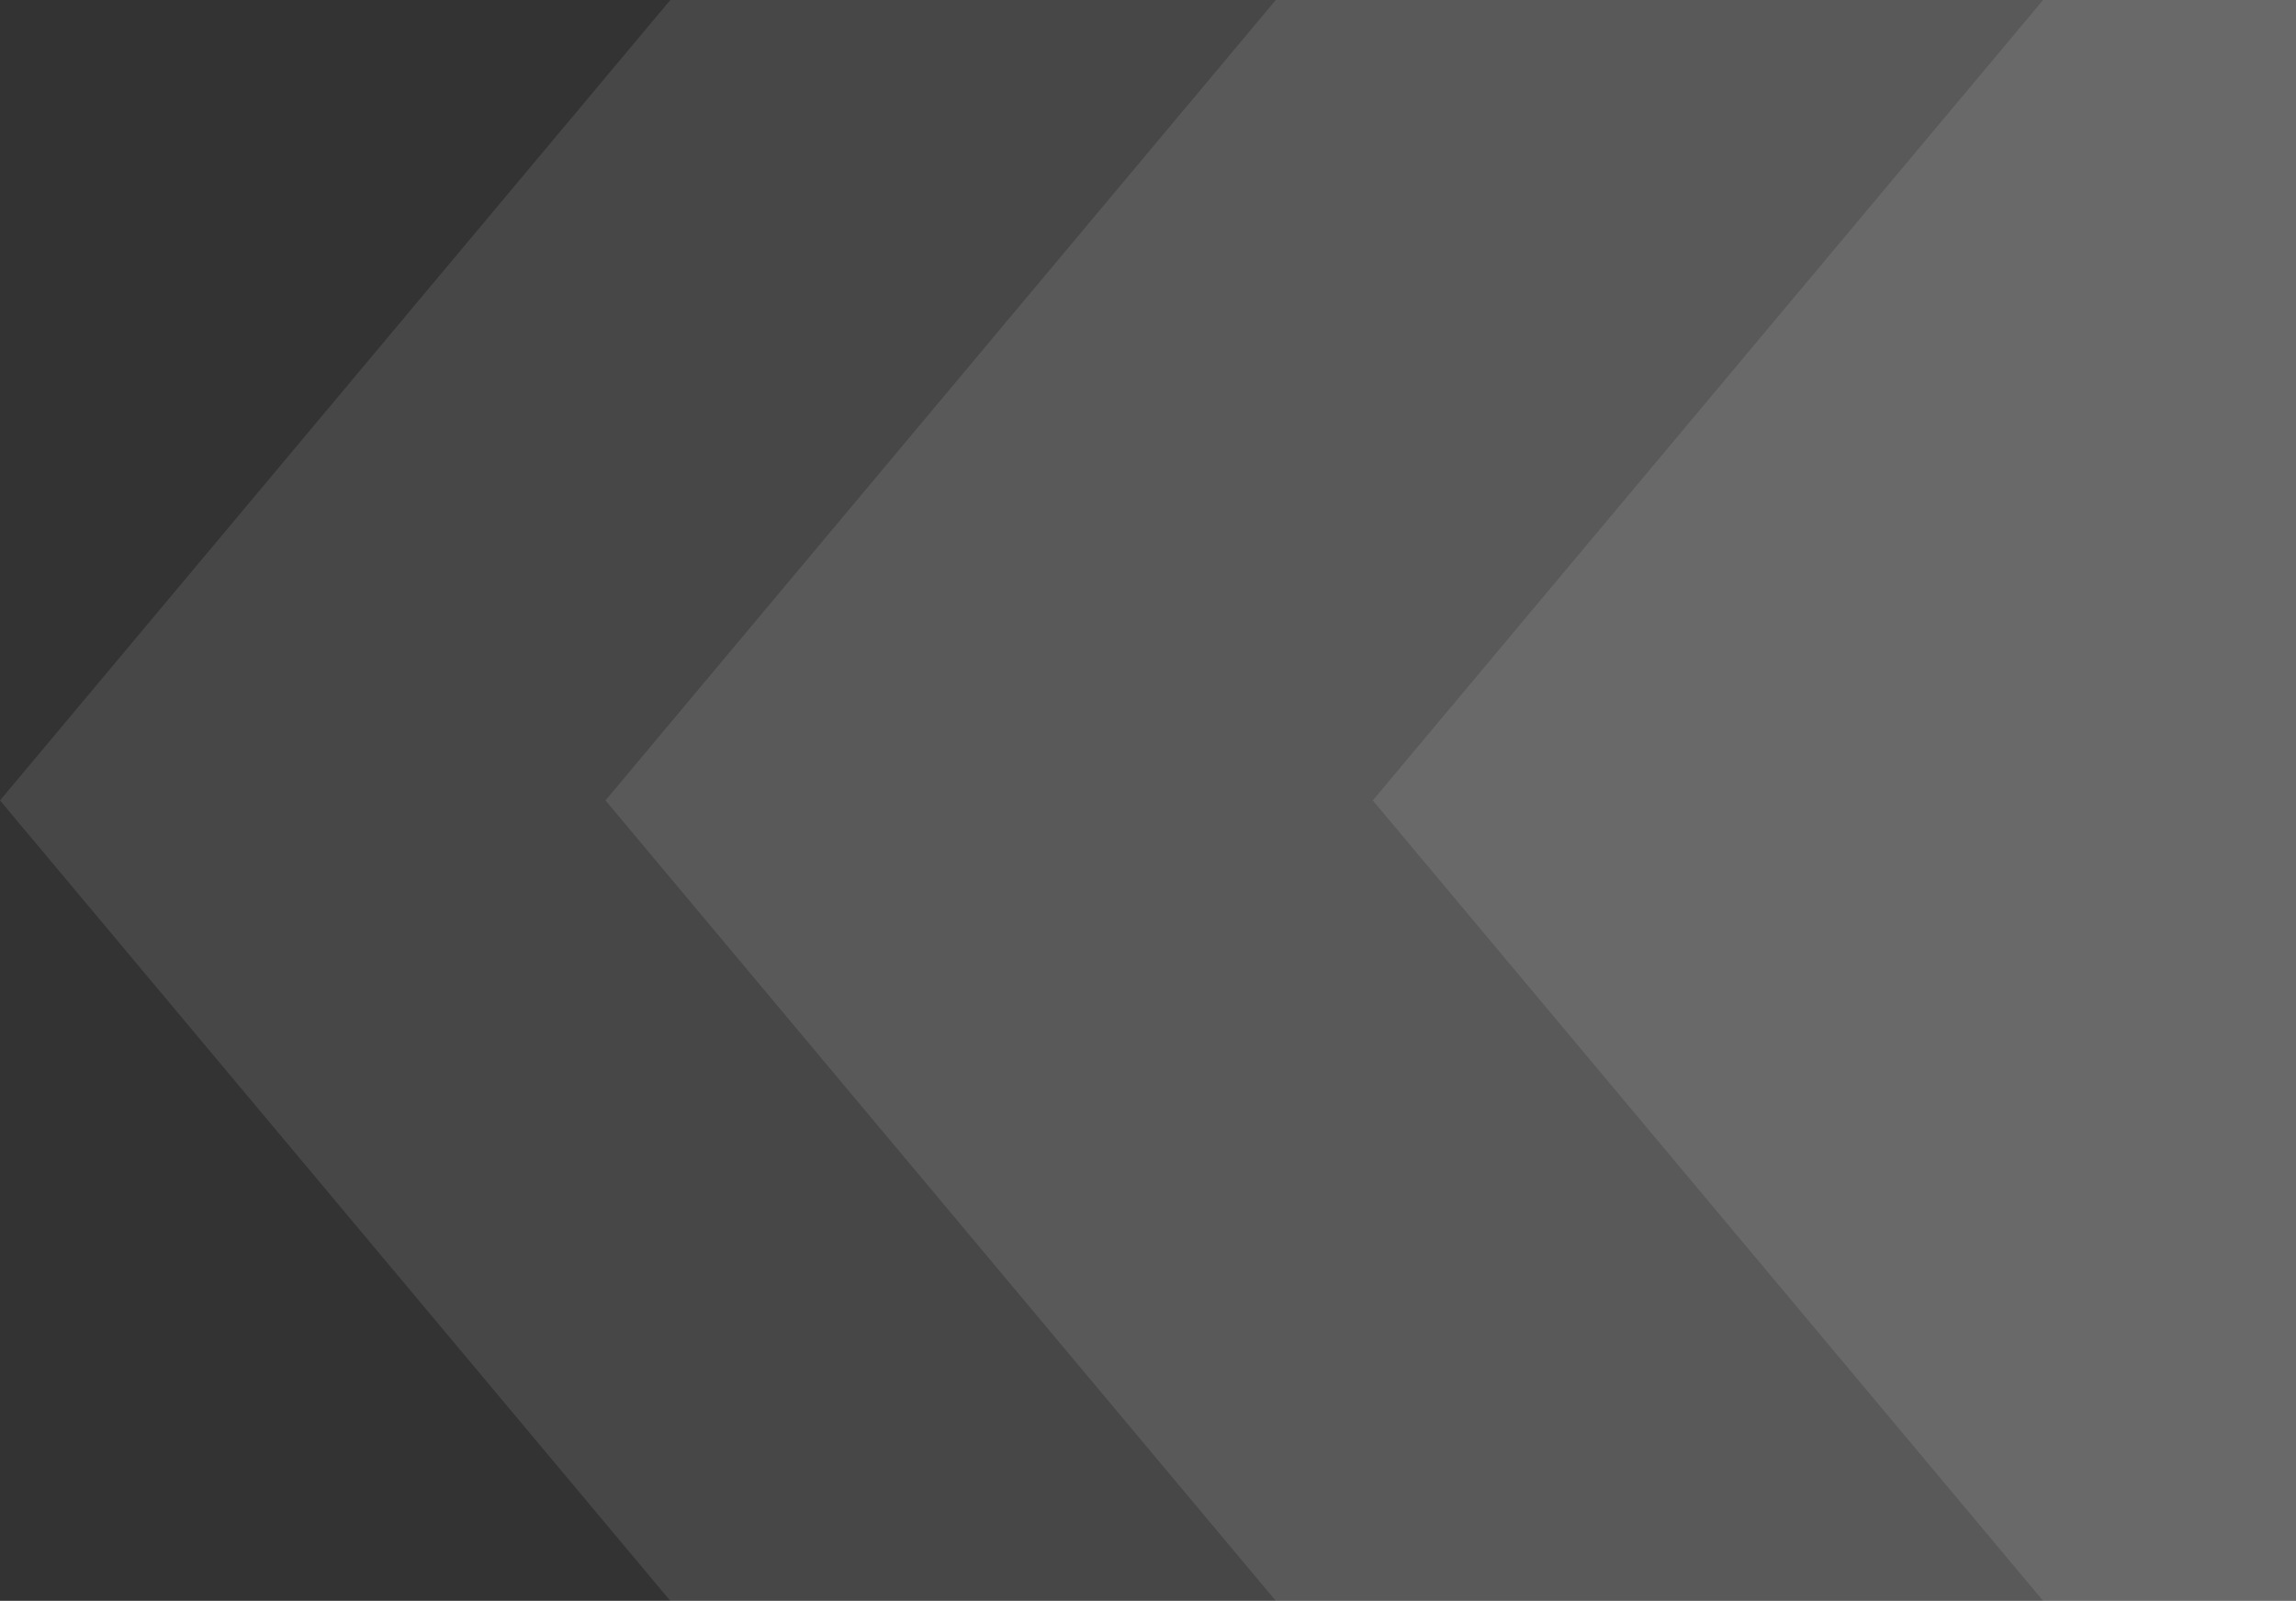
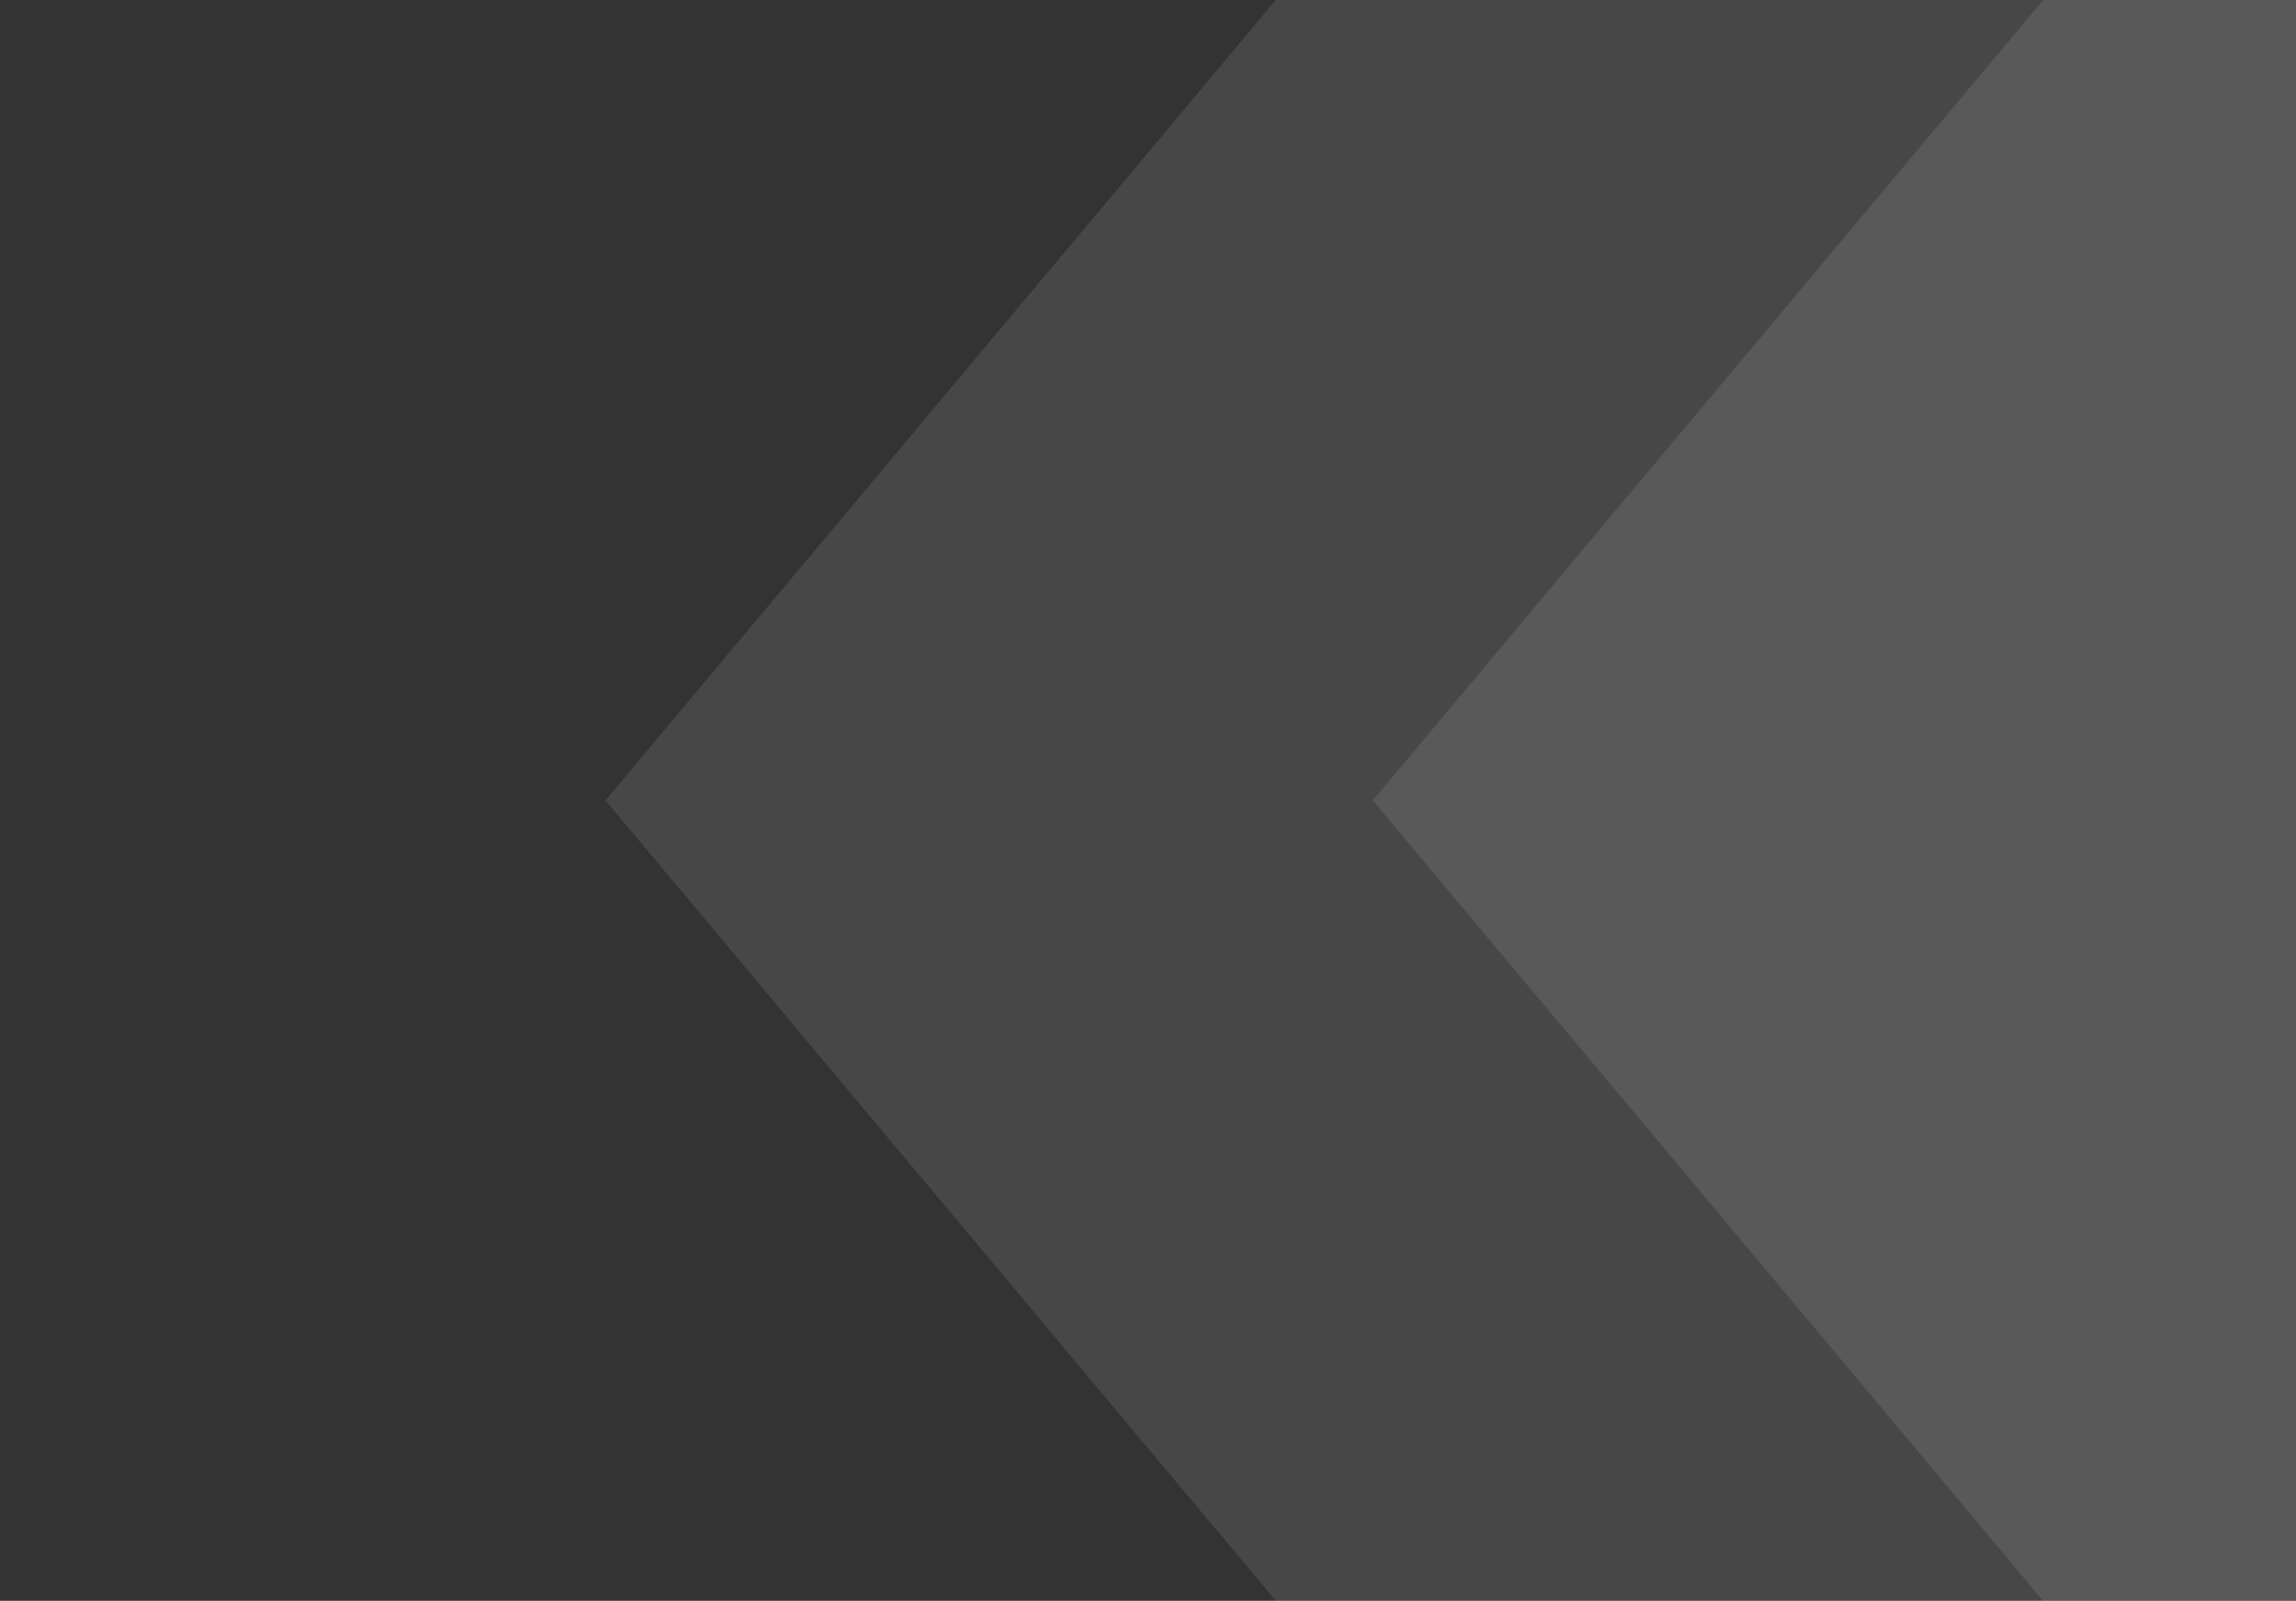
<svg xmlns="http://www.w3.org/2000/svg" width="383" height="267" viewBox="0 0 383 267" fill="none">
  <rect x="0" y="0" width="383" height="267" fill="#333333" stroke="none" />
-   <path opacity="0.1" d="M383 267L111.818 267L1.16709e-05 133.5L111.818 6.78453e-05L383 0L383 267Z" fill="white" />
  <path opacity="0.1" d="M383 267L212.818 267L101 133.5L212.818 1.56398e-05L383 0L383 267Z" fill="white" />
  <path opacity="0.1" d="M383 267L340.818 267L229 133.5L340.818 8.78651e-05L383 0L383 267Z" fill="white" />
</svg>